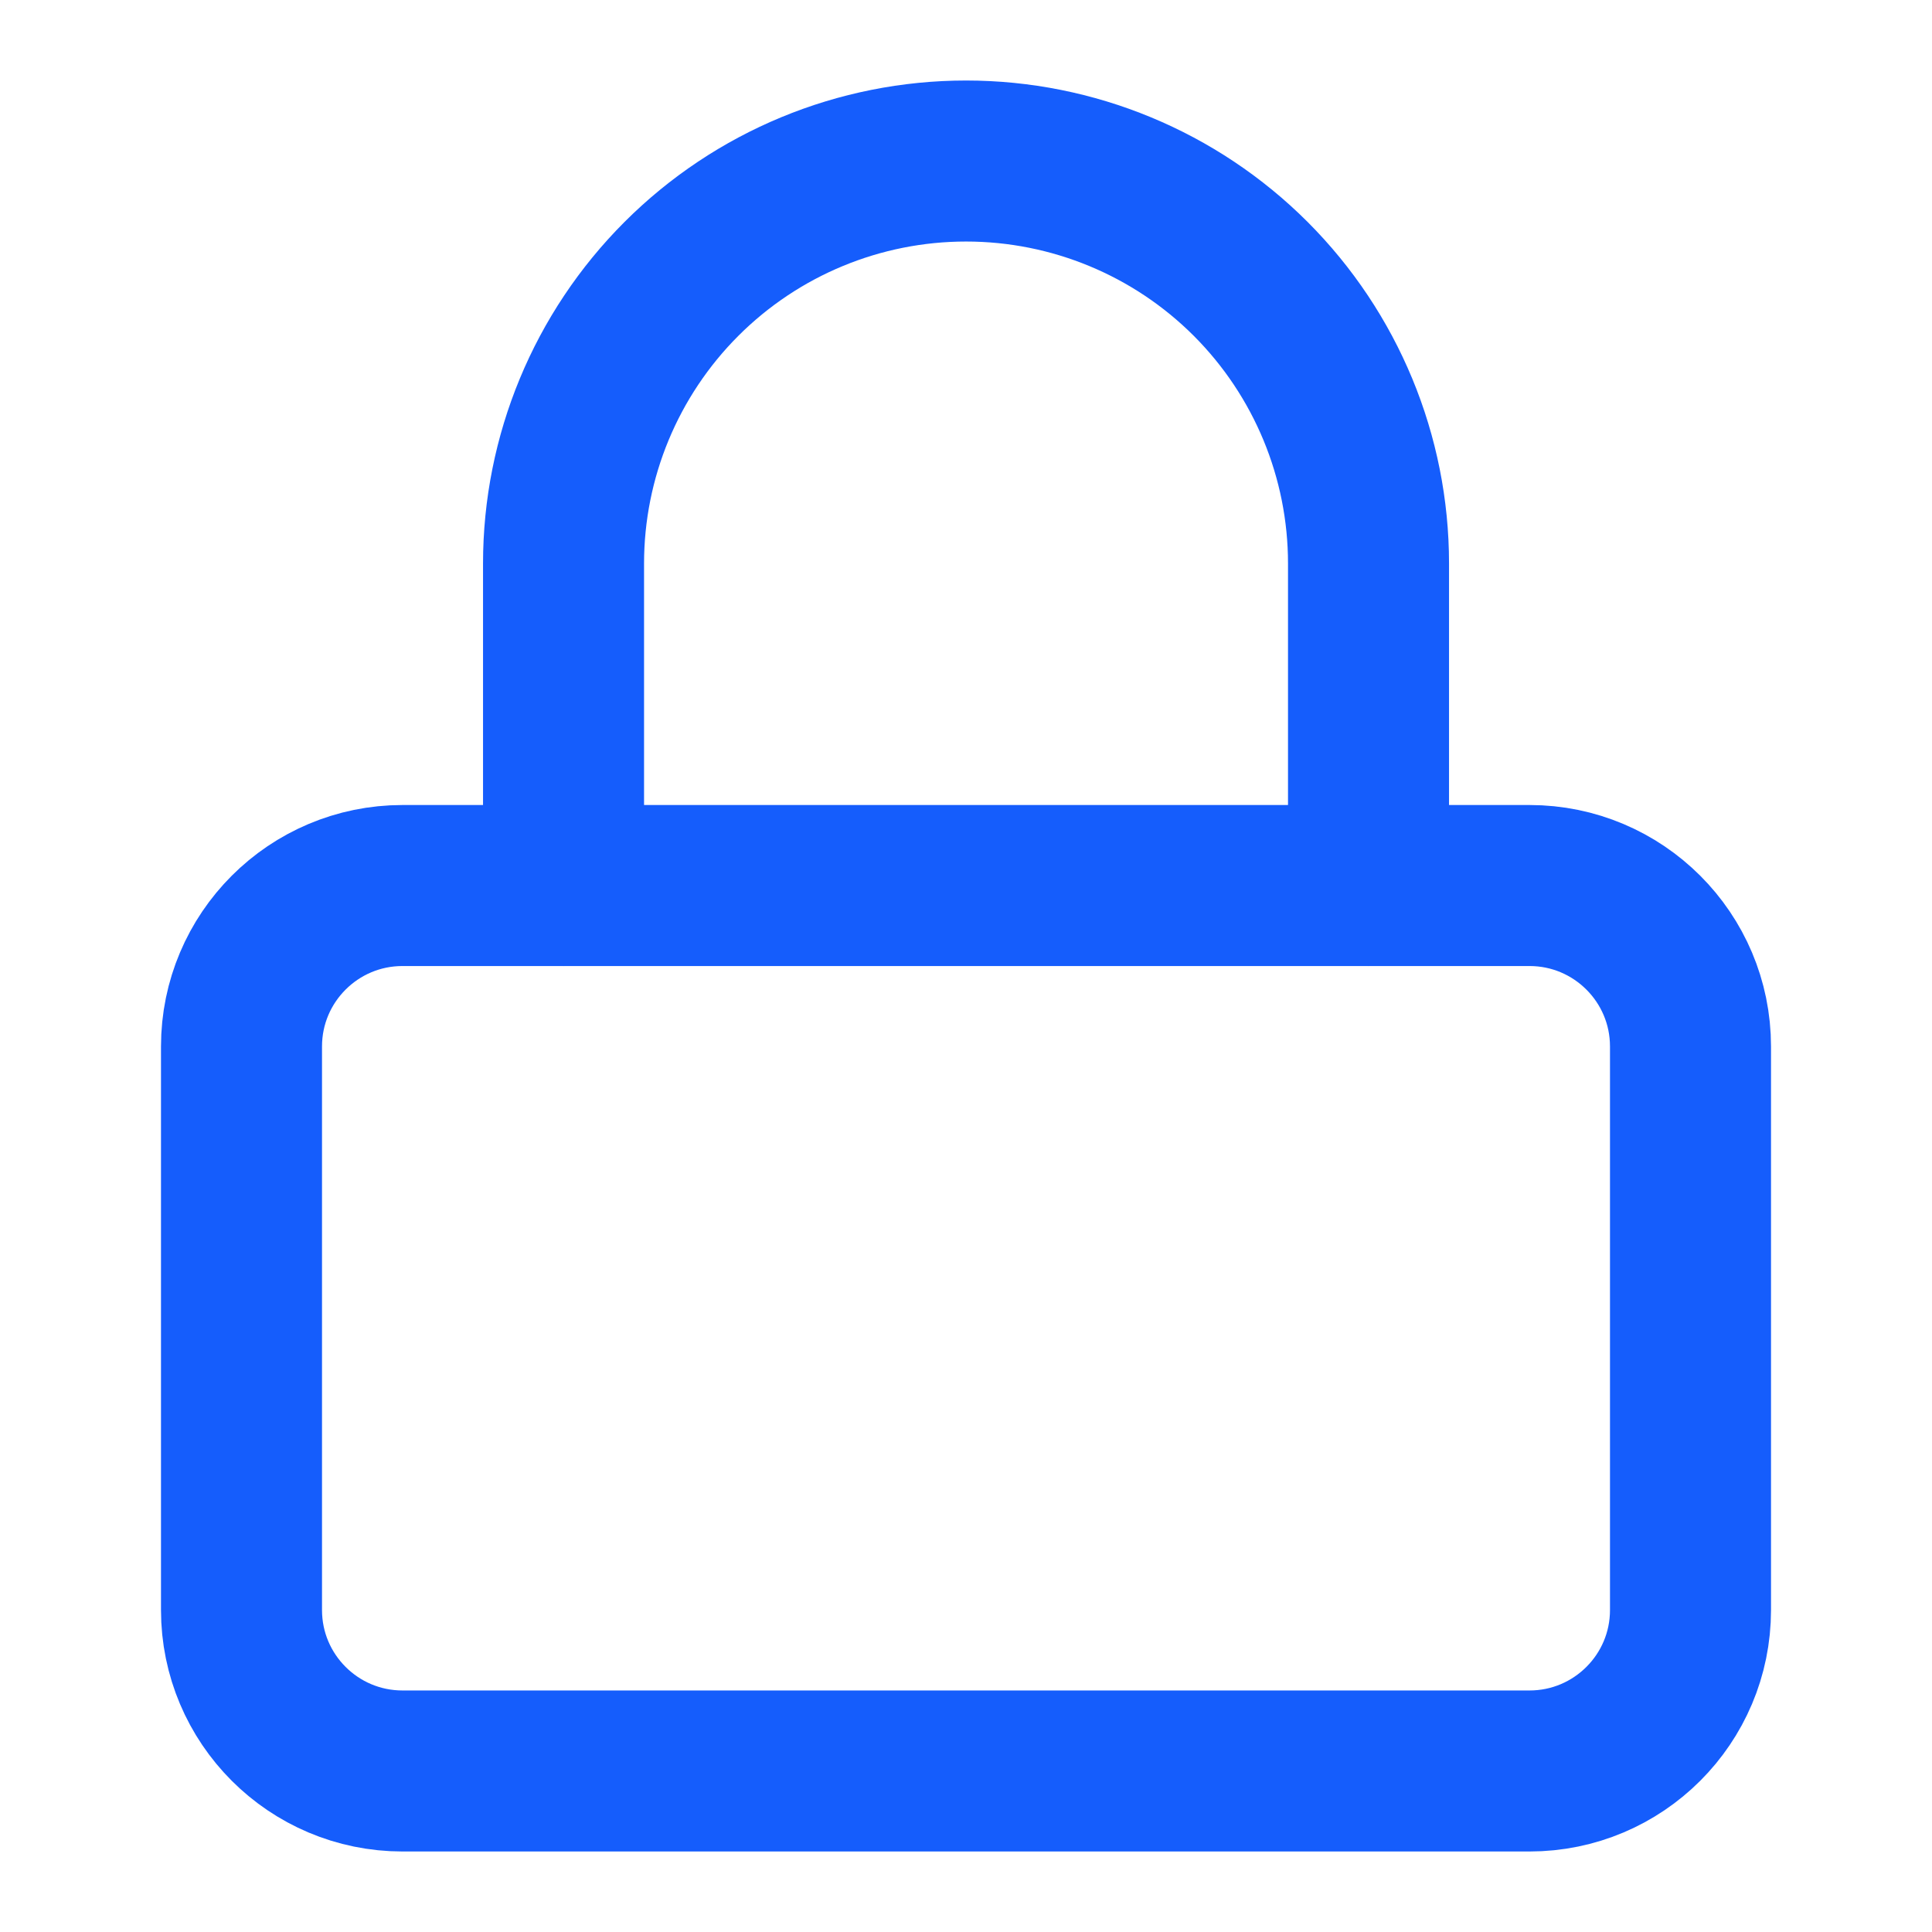
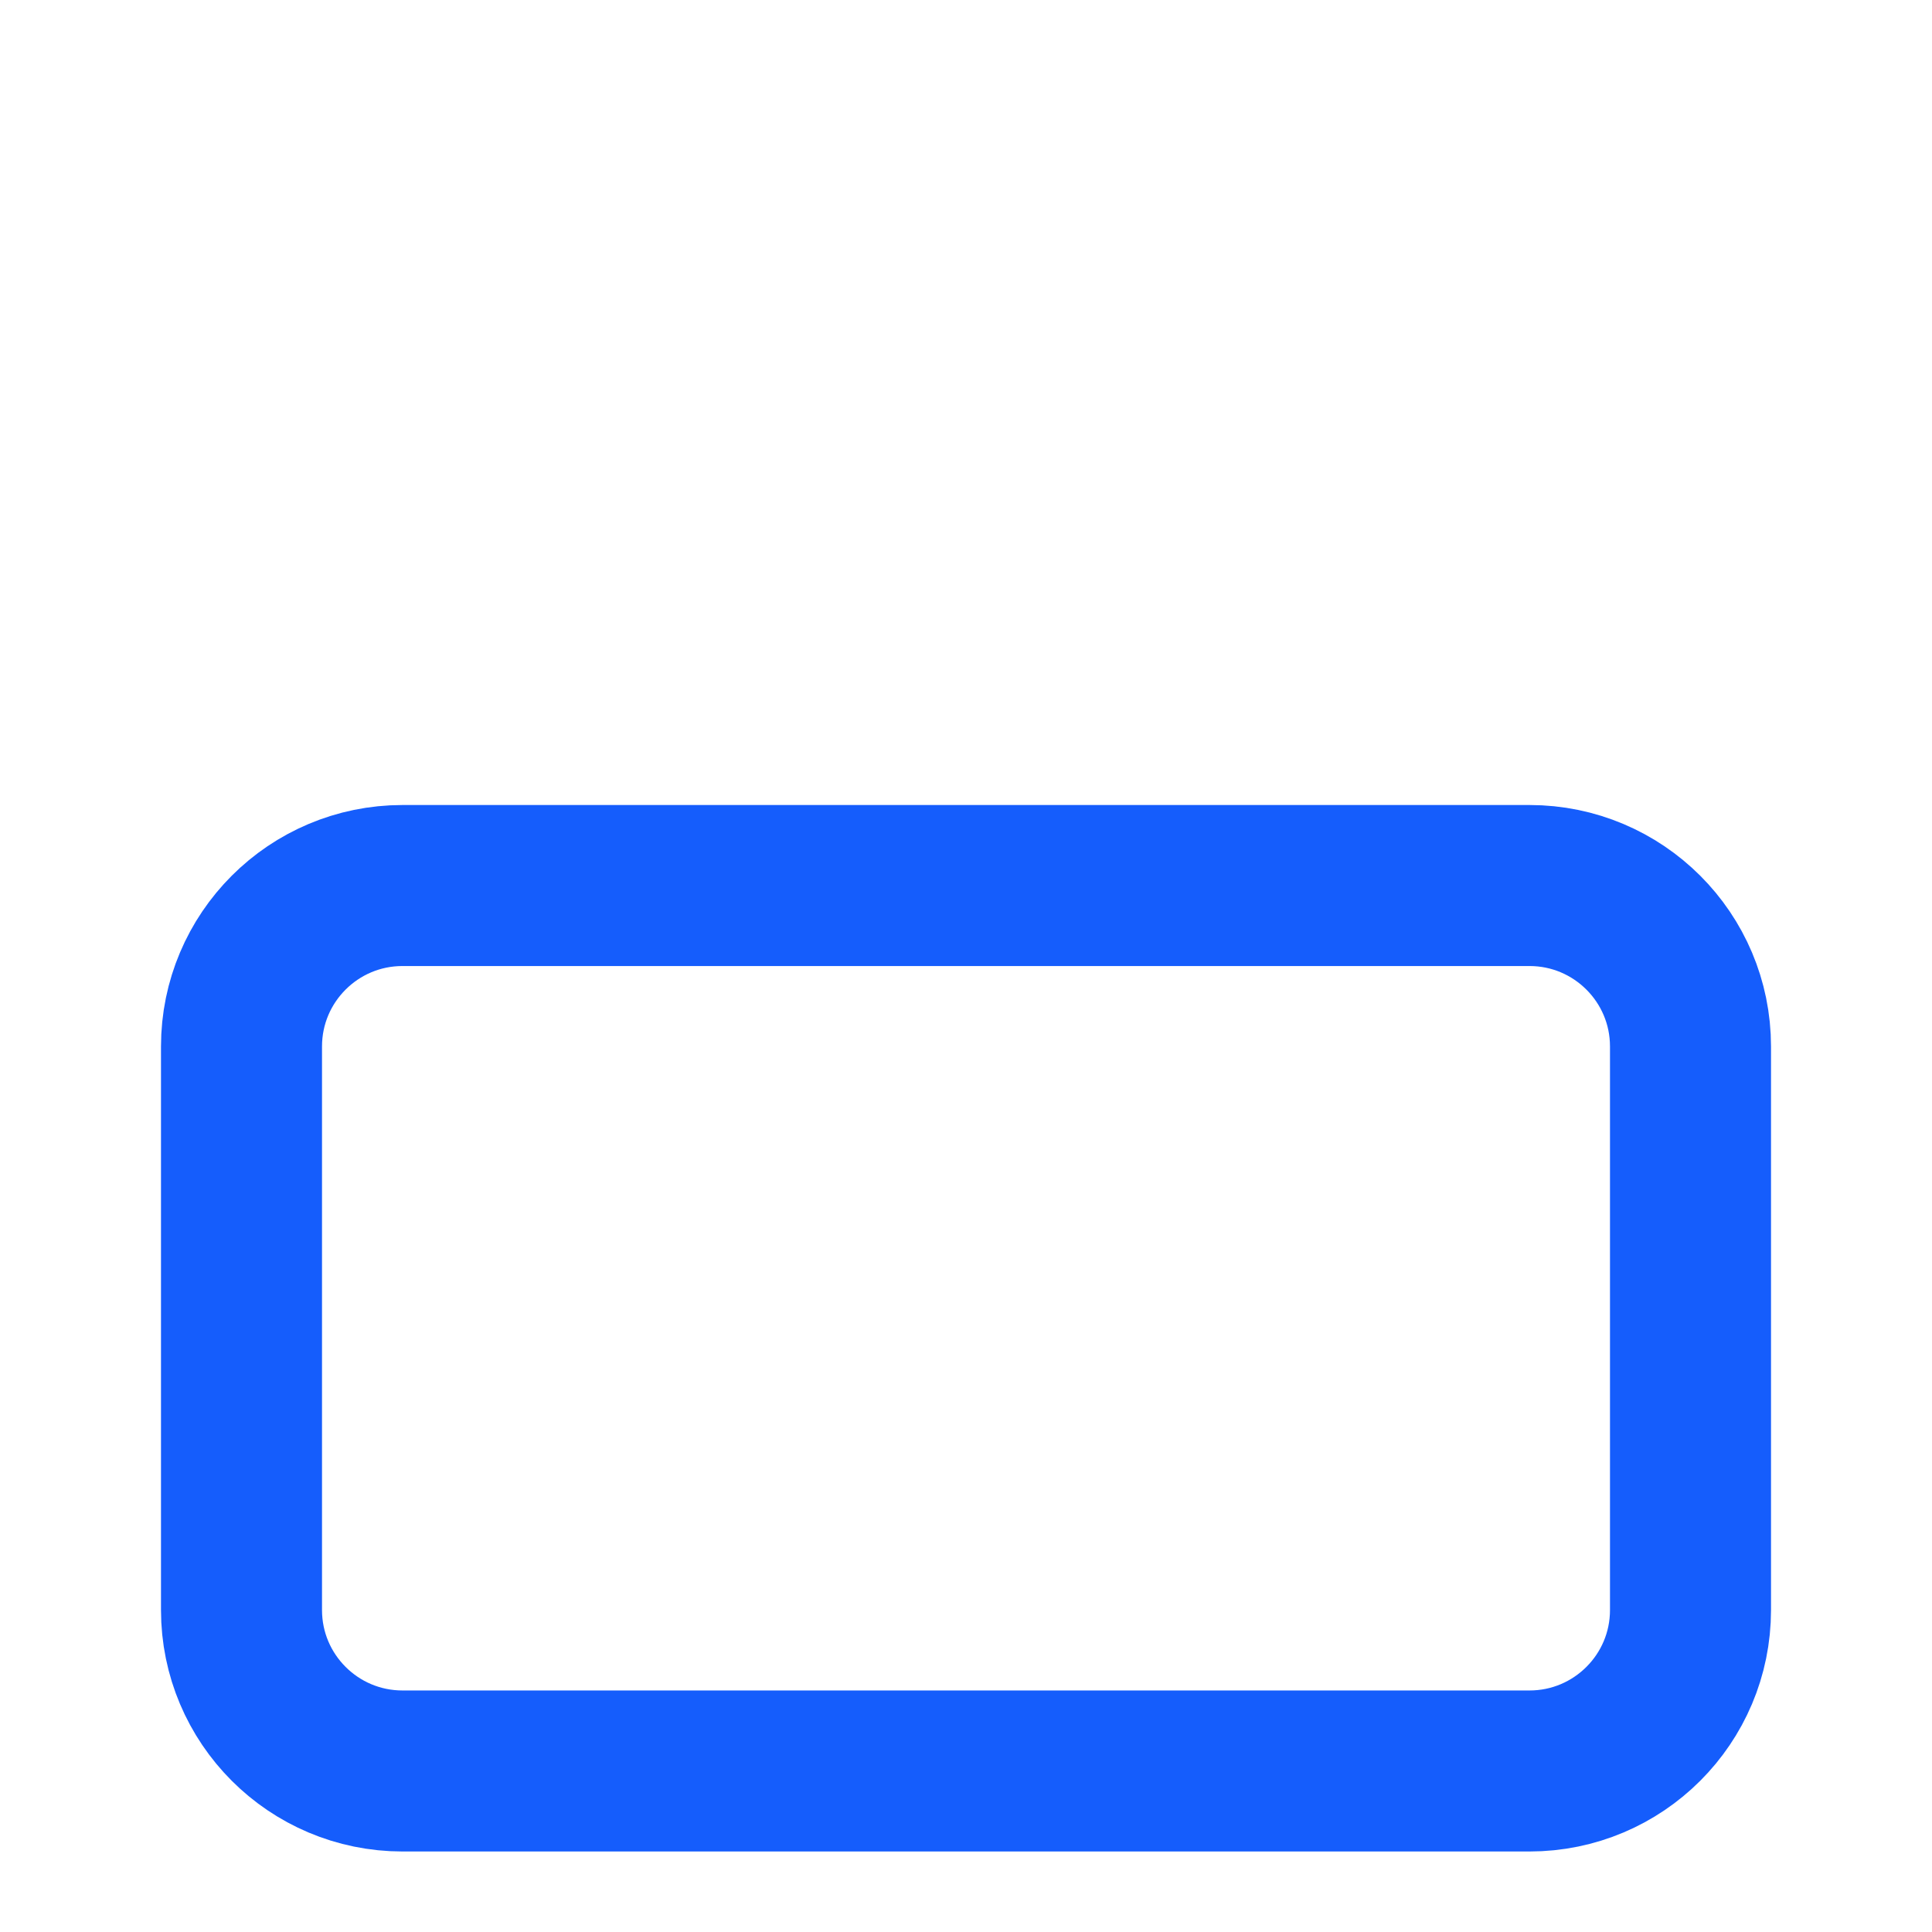
<svg xmlns="http://www.w3.org/2000/svg" width="32" height="32" viewBox="0 0 32 32" fill="none">
  <path d="M25.333 14.667H6.667C5.194 14.667 4 15.861 4 17.333V26.667C4 28.139 5.194 29.333 6.667 29.333H25.333C26.806 29.333 28 28.139 28 26.667V17.333C28 15.861 26.806 14.667 25.333 14.667Z" stroke="#155DFC" stroke-width="2.667" stroke-linecap="round" stroke-linejoin="round" />
-   <path d="M9.334 14.667V9.333C9.334 7.565 10.036 5.87 11.287 4.619C12.537 3.369 14.232 2.667 16.001 2.667C17.769 2.667 19.465 3.369 20.715 4.619C21.965 5.87 22.667 7.565 22.667 9.333V14.667" stroke="#155DFC" stroke-width="2.667" stroke-linecap="round" stroke-linejoin="round" />
</svg>